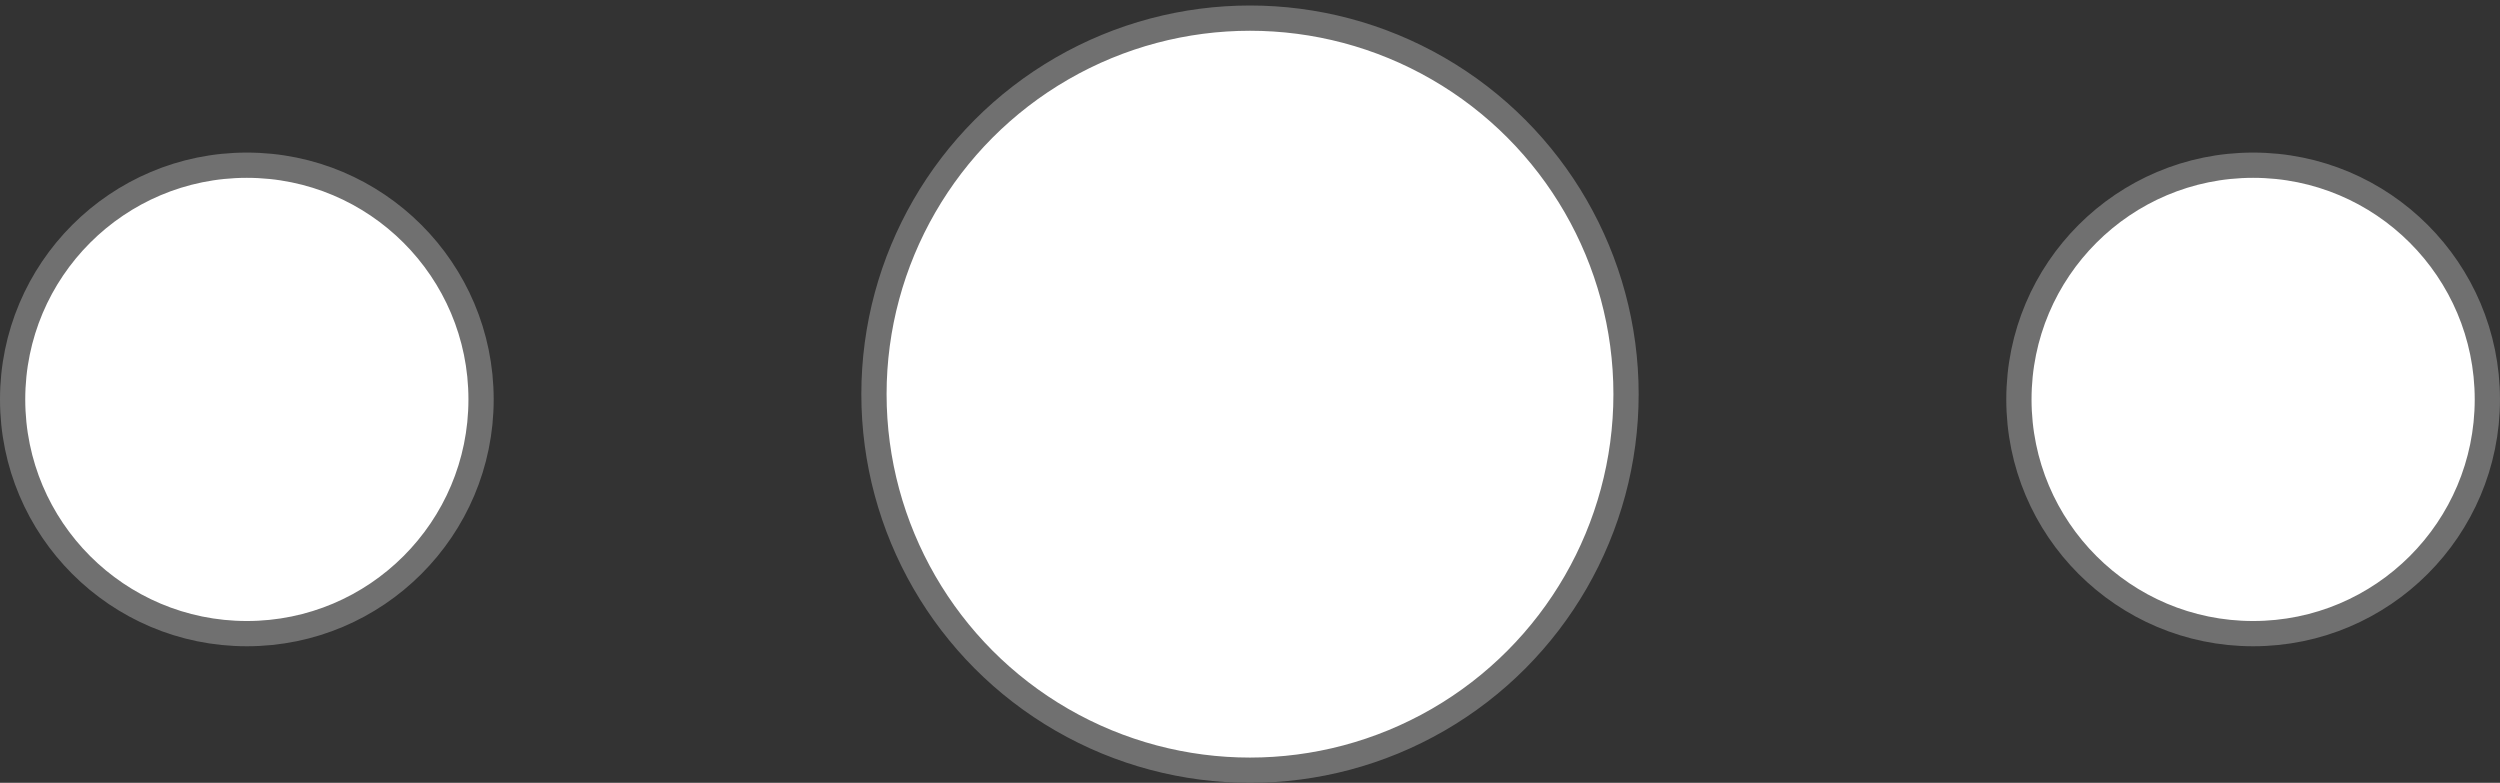
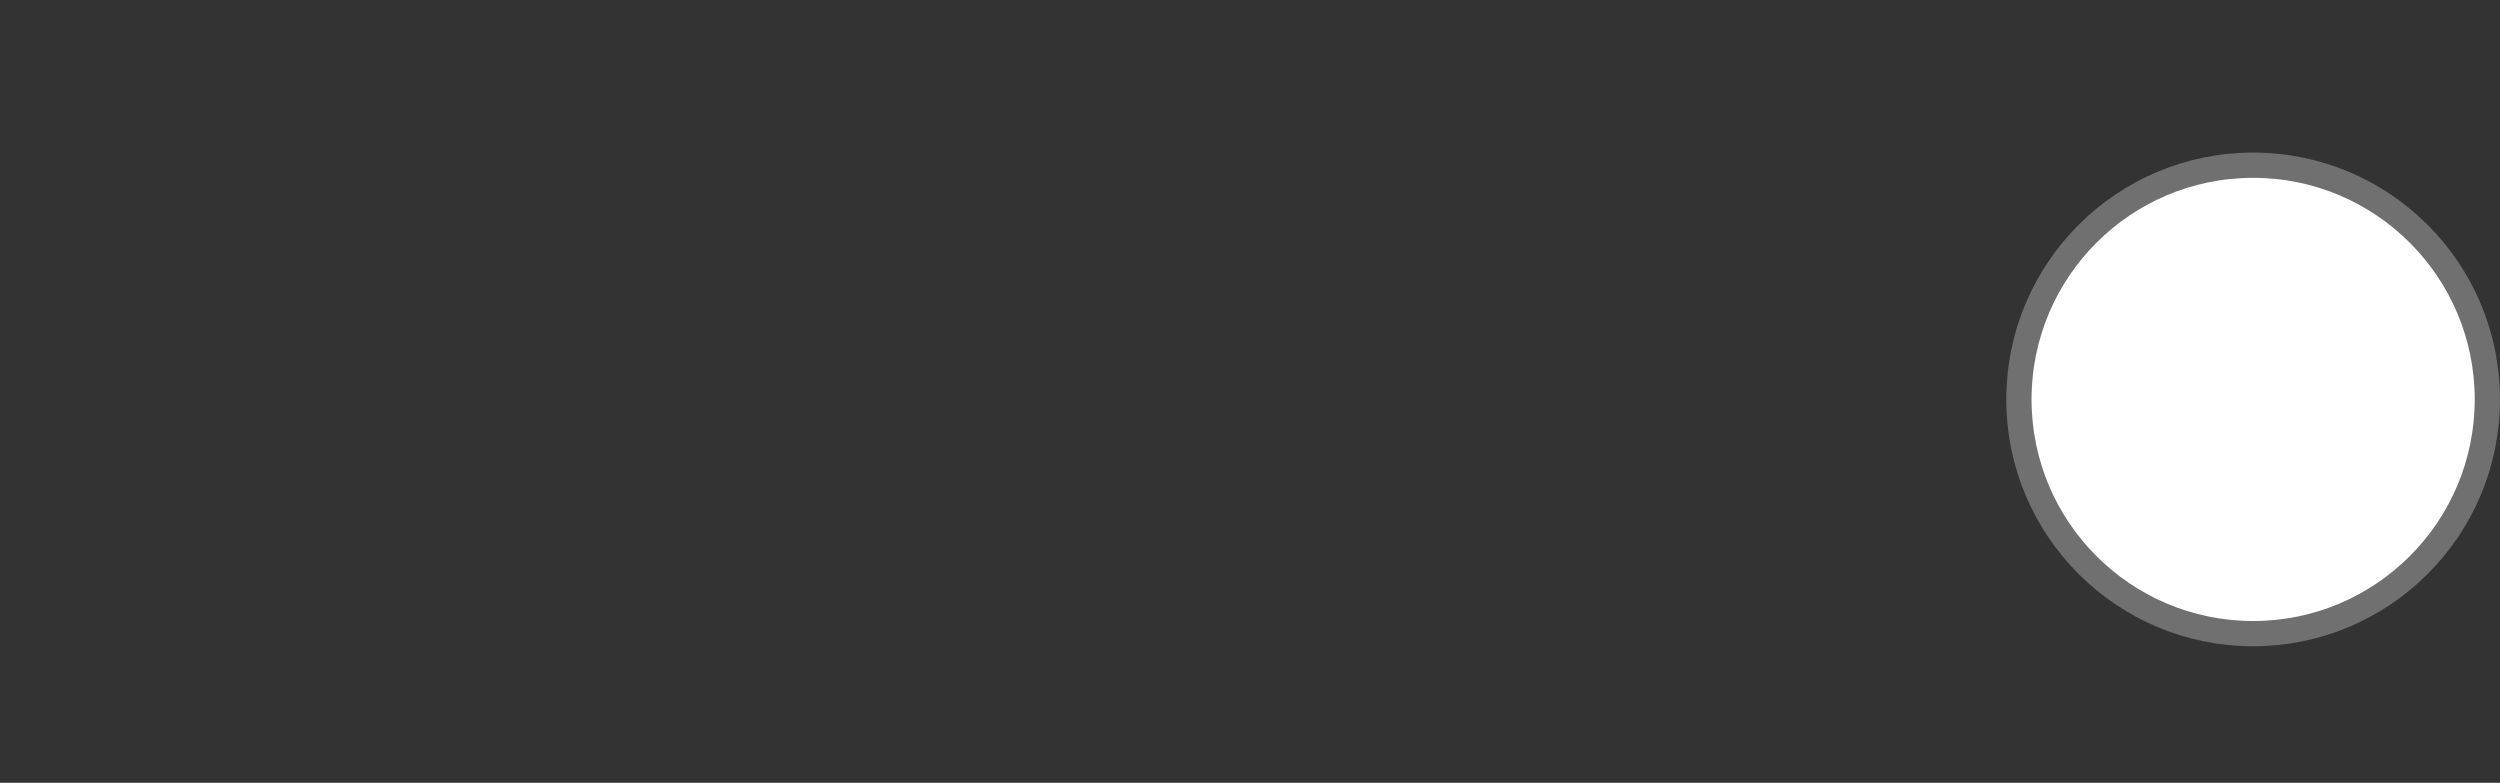
<svg xmlns="http://www.w3.org/2000/svg" width="99" height="31" viewBox="0 0 99 31" fill="none">
  <rect x="0" y="0" width="99" height="31" fill="#333333" stroke="none" />
-   <circle cx="49.5" cy="15.609" r="14.891" fill="white" stroke="#707070" />
-   <circle cx="9.775" cy="15.817" r="9.275" fill="white" stroke="#707070" />
  <circle cx="89.224" cy="15.817" r="9.275" fill="white" stroke="#707070" />
</svg>